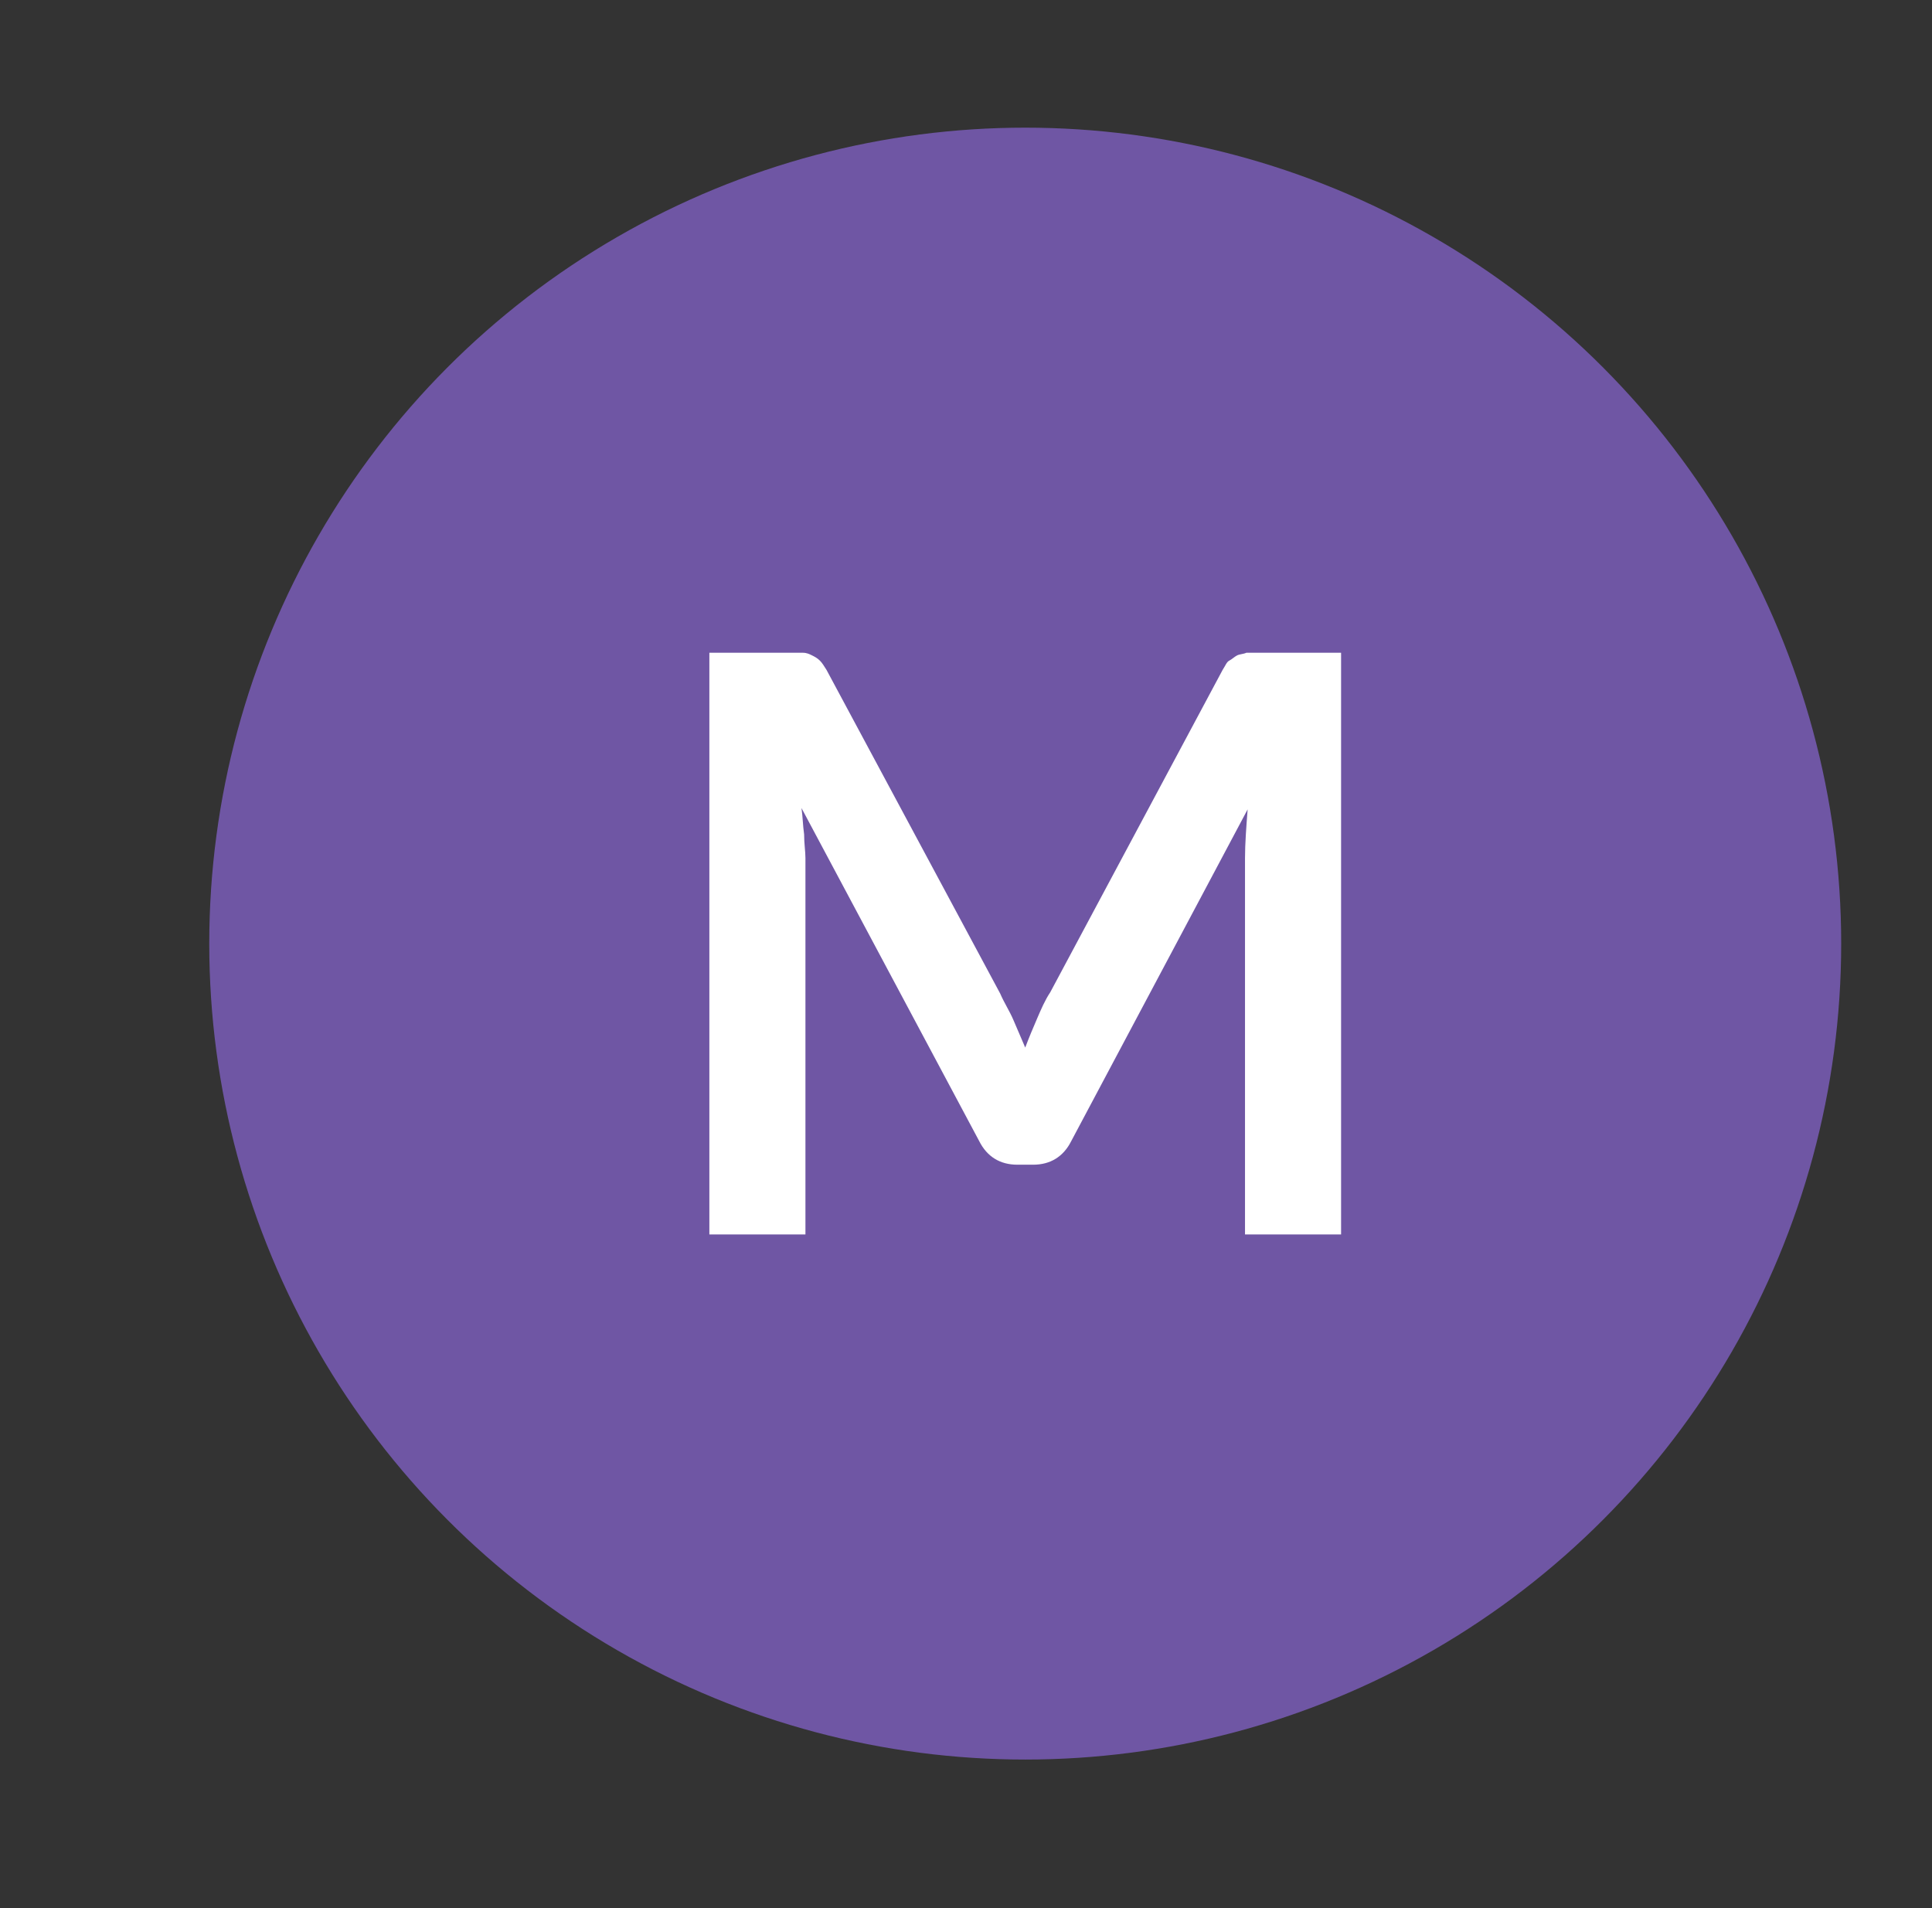
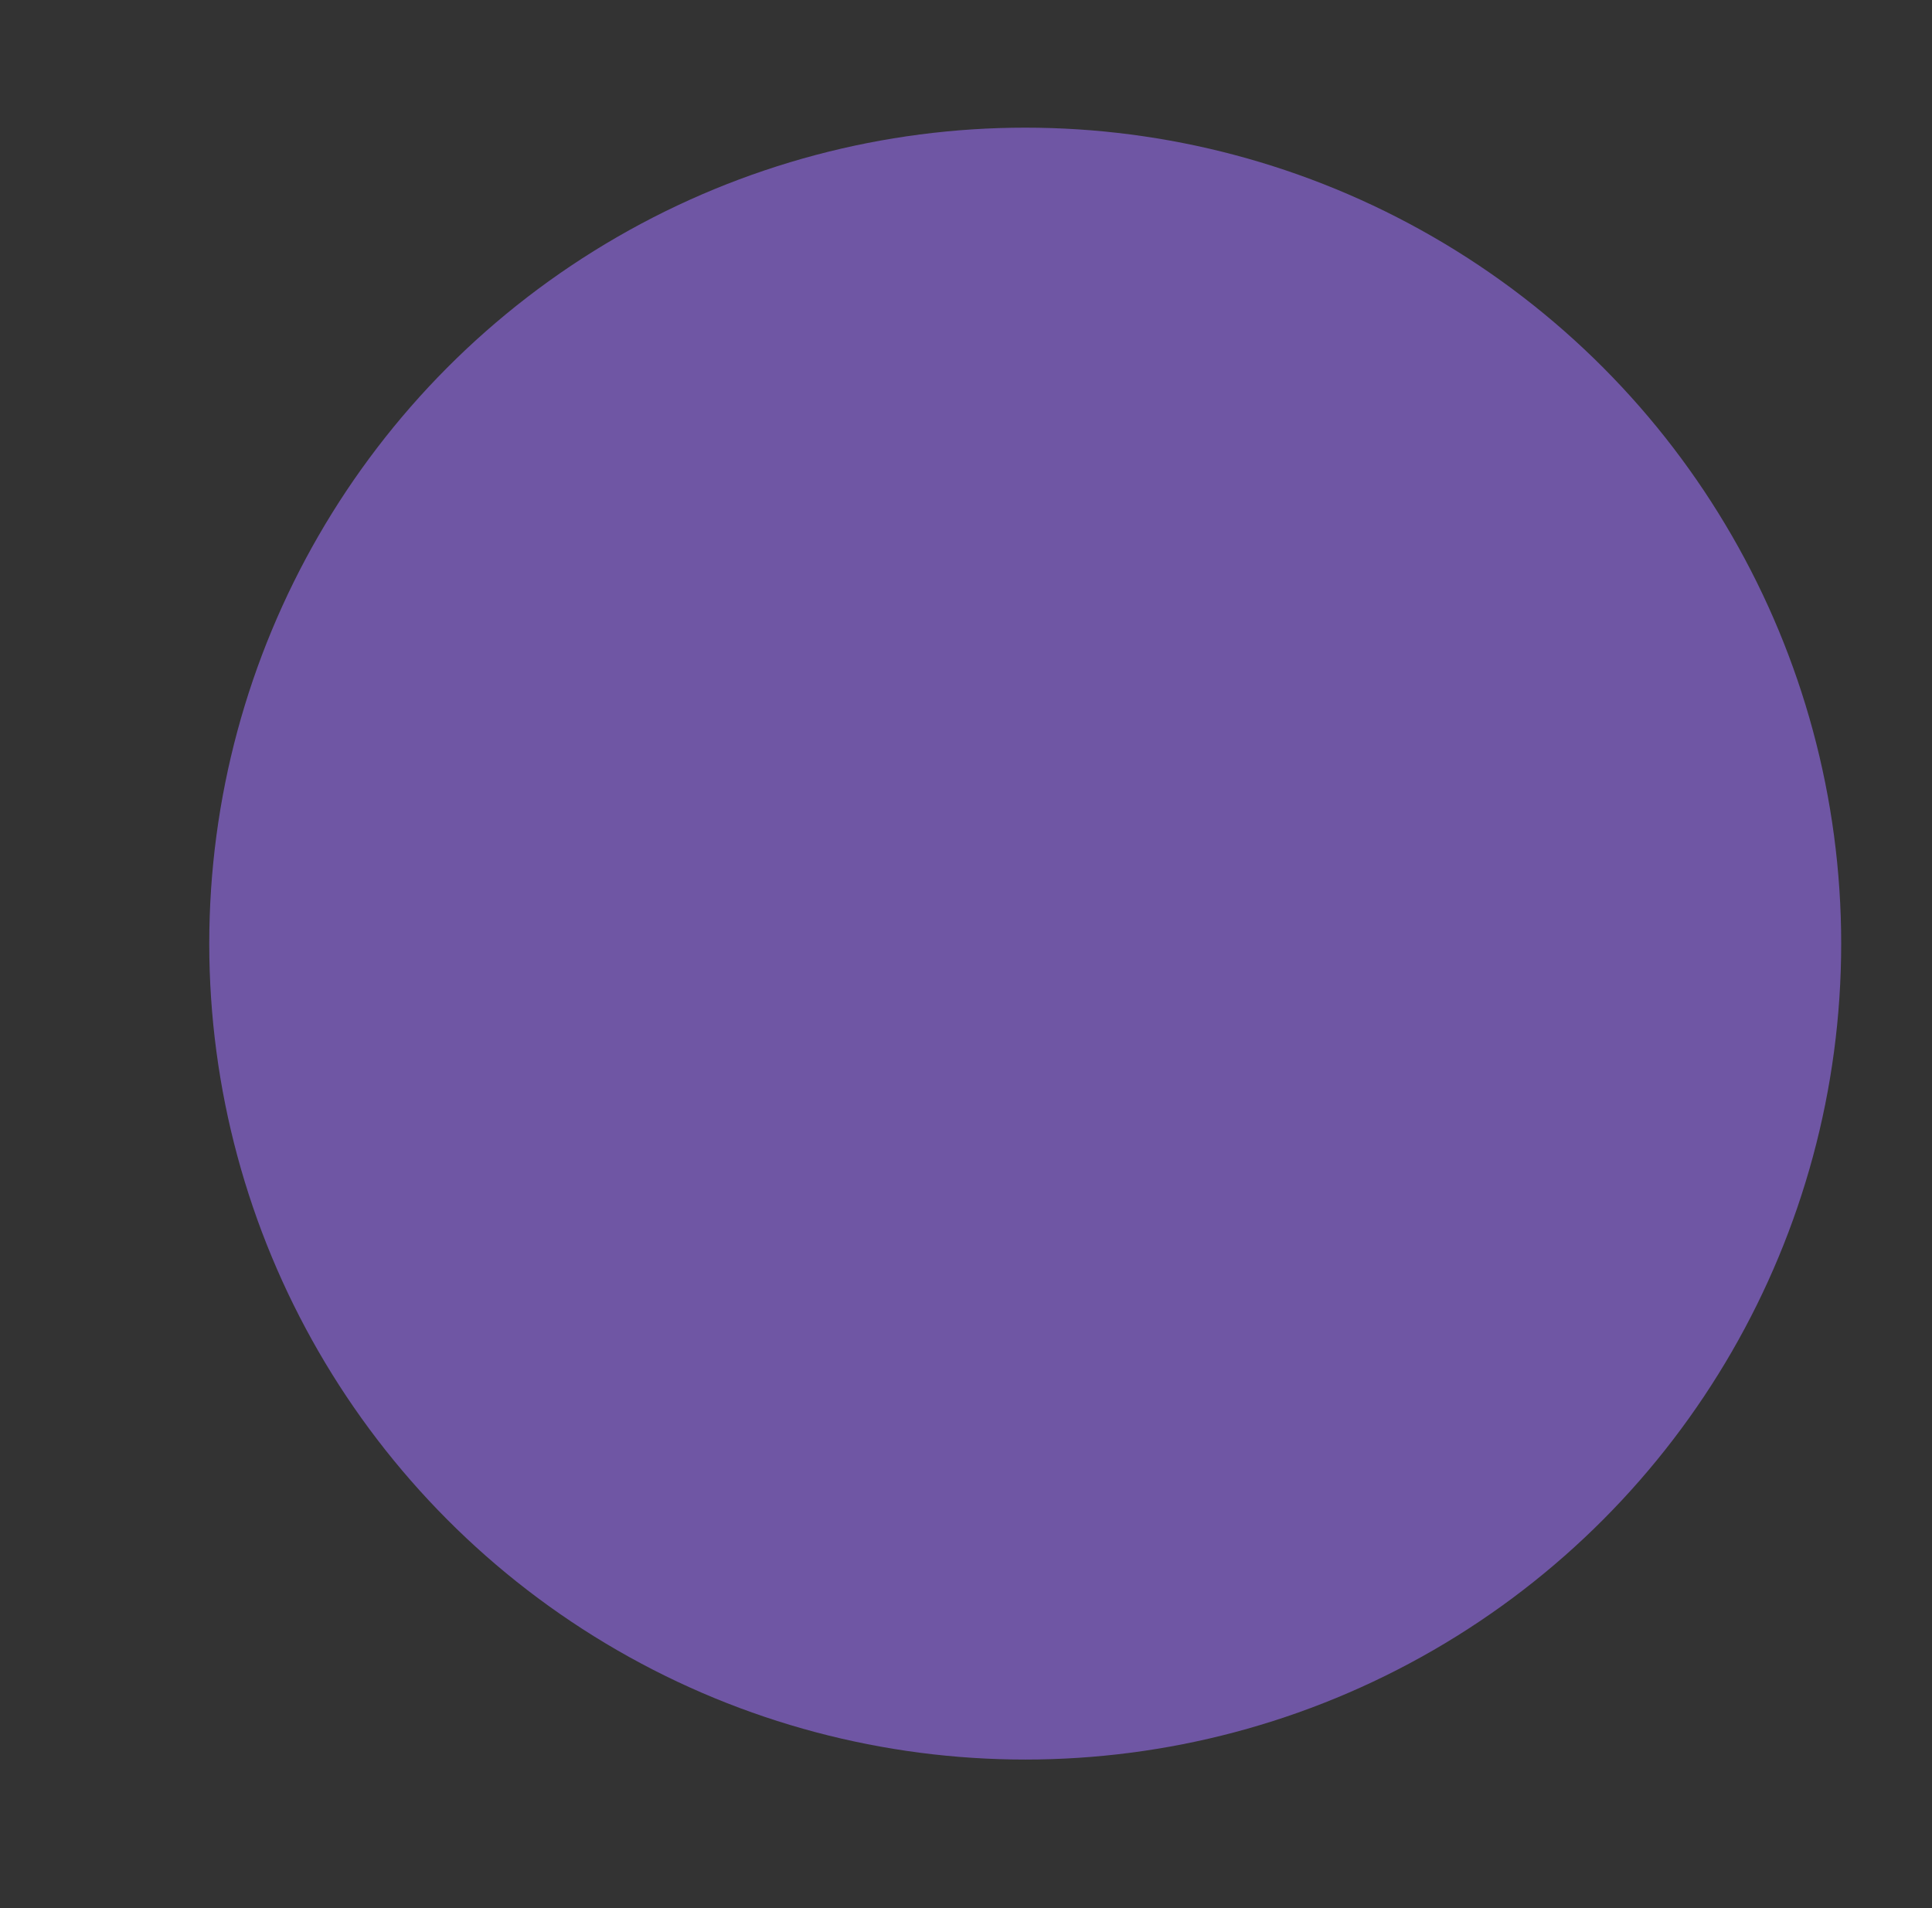
<svg xmlns="http://www.w3.org/2000/svg" version="1.1" id="Layer_1" x="0px" y="0px" viewBox="0 0 146.8 145" style="enable-background:new 0 0 146.8 145;" xml:space="preserve">
  <rect x="0" y="0" width="146.8" height="145" fill="#333333" stroke="none" />
  <style type="text/css">
	.st0{fill:#6F56A4;}
	.st1{fill:#FFFFFF;}
</style>
  <circle class="st0" cx="77.9" cy="71.7" r="62" />
  <g>
-     <path class="st1" d="M101.9,49.6v44.2h-7.3V65.2c0-1.1,0.1-2.4,0.2-3.7L81.4,86.7c-0.6,1.2-1.6,1.8-2.9,1.8h-1.2   c-1.3,0-2.3-0.6-2.9-1.8L60.9,61.4c0.1,0.7,0.1,1.3,0.2,2c0,0.7,0.1,1.3,0.1,1.8v28.6h-7.3V49.6h6.2c0.4,0,0.7,0,0.9,0   c0.3,0,0.5,0.1,0.7,0.2c0.2,0.1,0.4,0.2,0.6,0.4s0.3,0.4,0.5,0.7l13.2,24.6c0.3,0.7,0.7,1.3,1,2c0.3,0.7,0.6,1.4,0.9,2.1   c0.3-0.8,0.6-1.5,0.9-2.2c0.3-0.7,0.6-1.4,1-2l13.1-24.5c0.2-0.3,0.3-0.6,0.5-0.7s0.4-0.3,0.6-0.4c0.2-0.1,0.5-0.1,0.7-0.2   c0.3,0,0.6,0,0.9,0H101.9z" />
-   </g>
+     </g>
</svg>